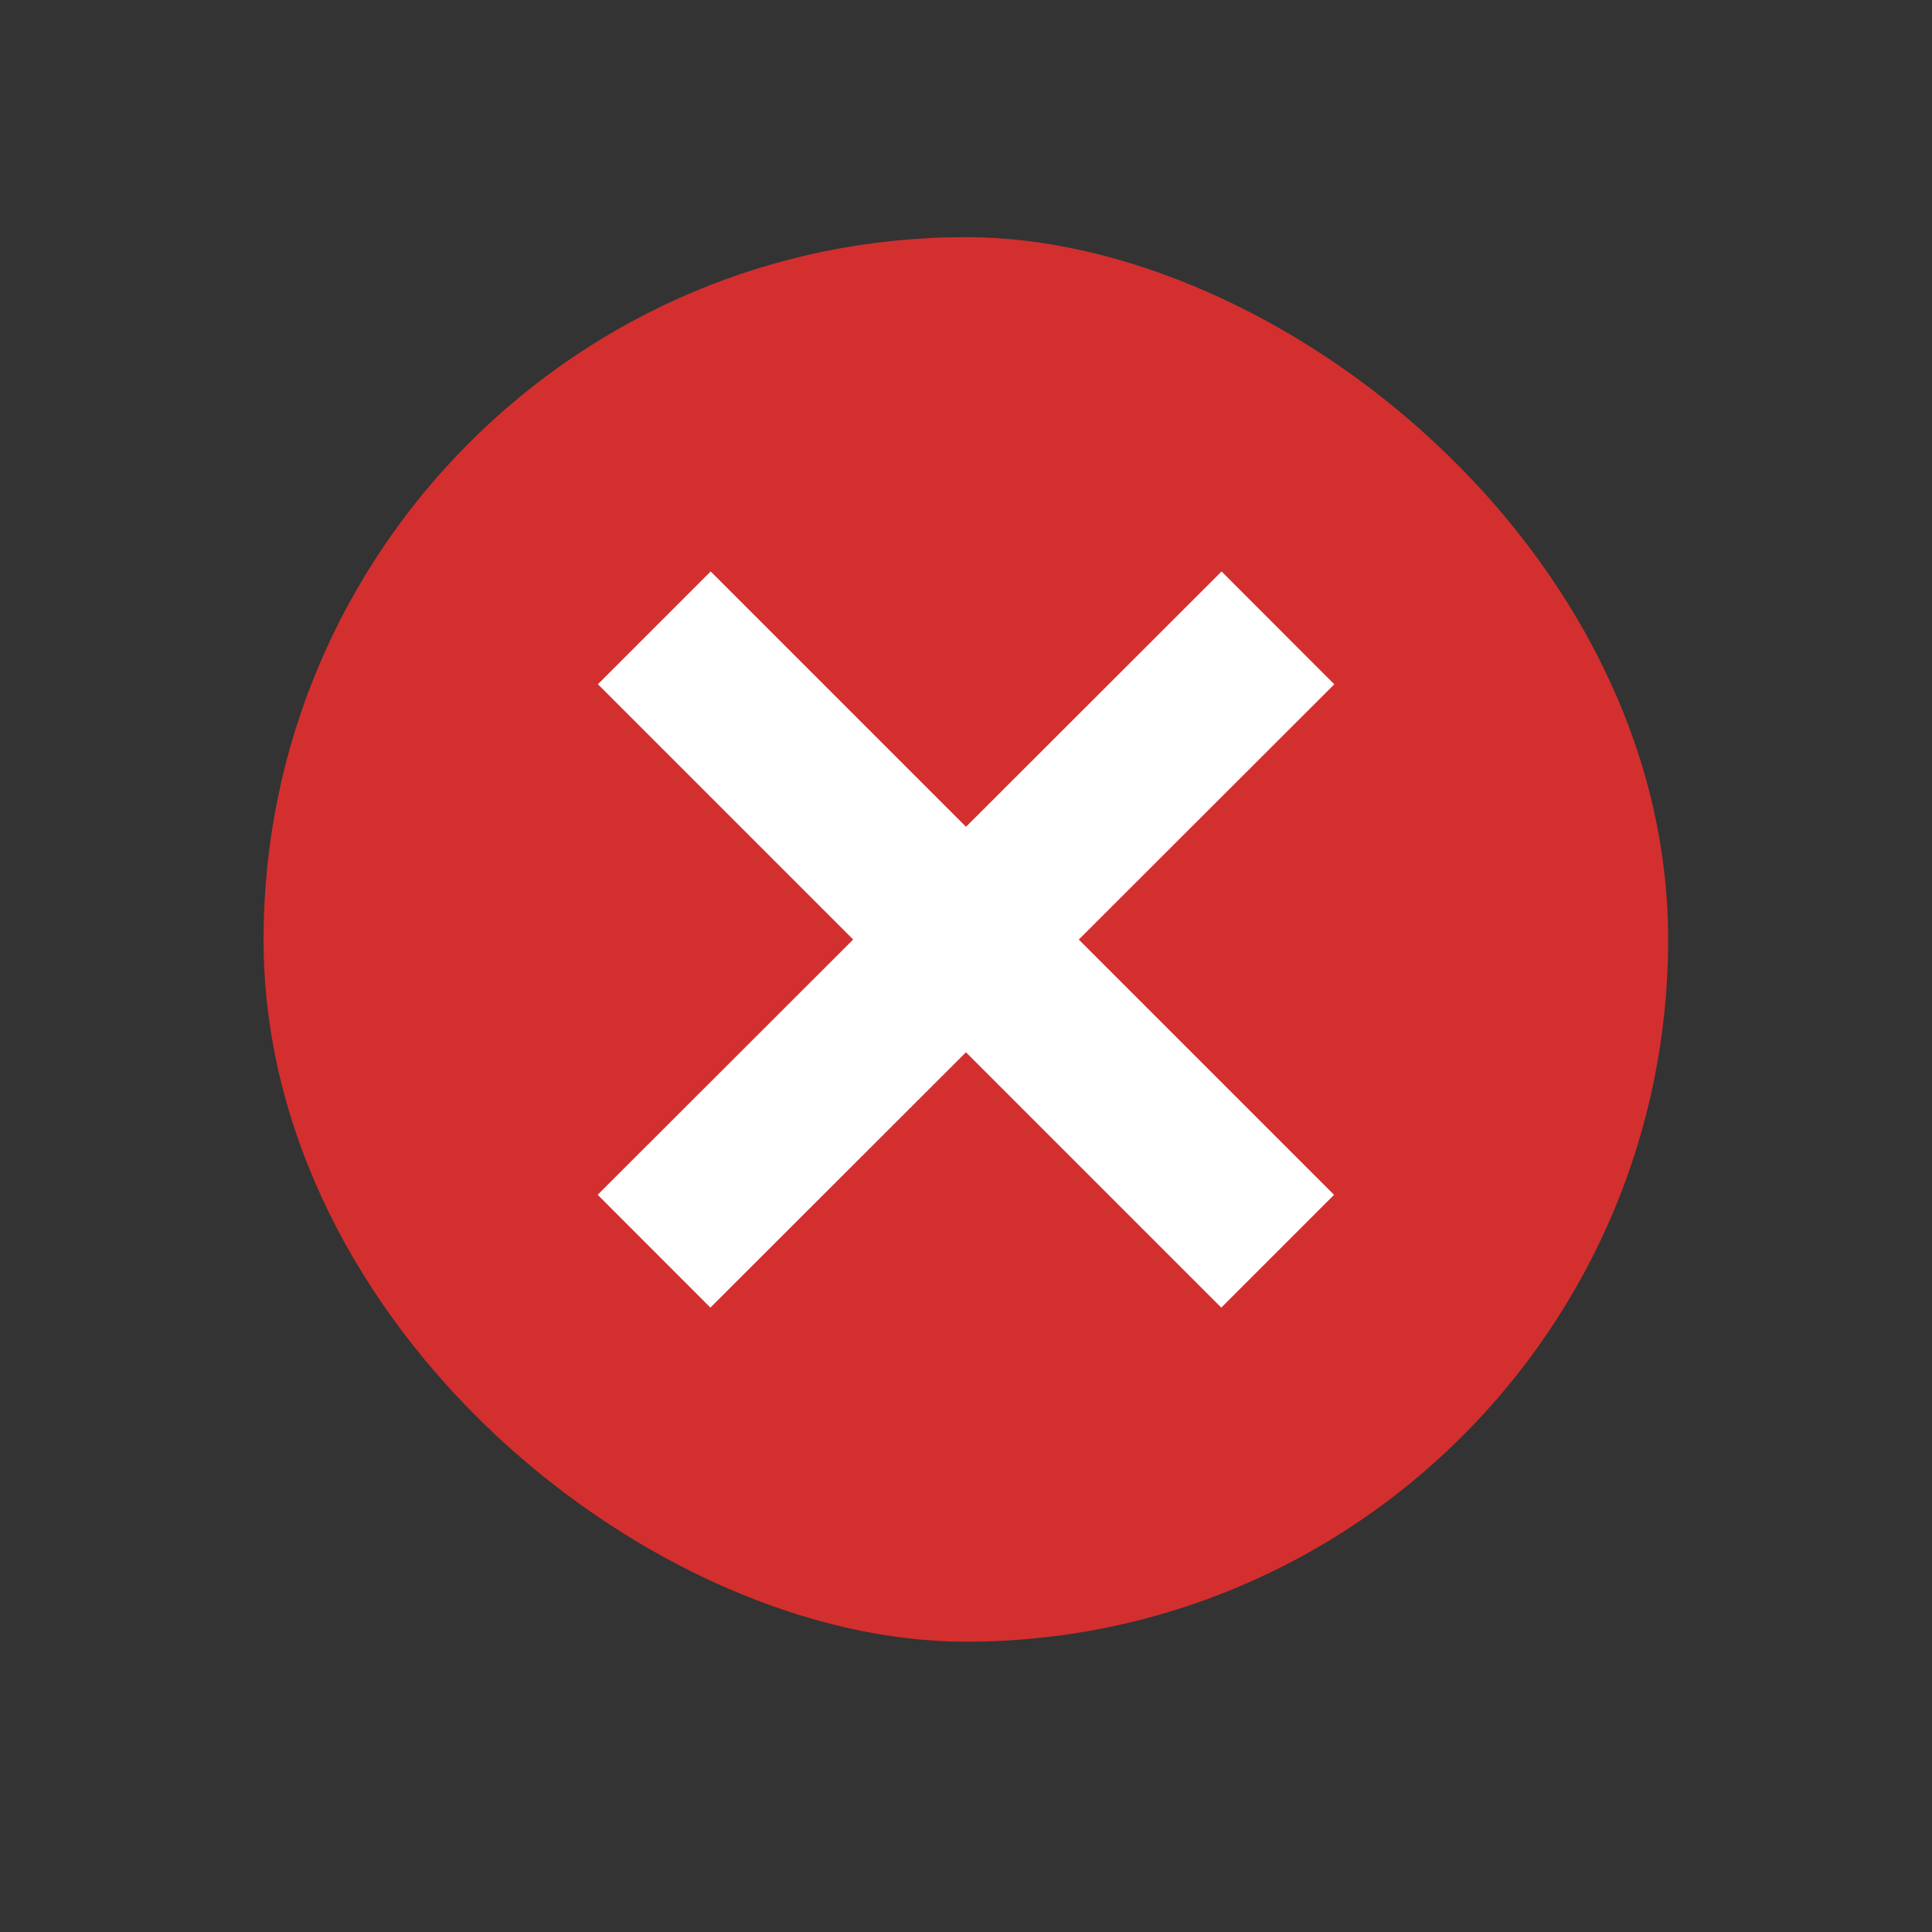
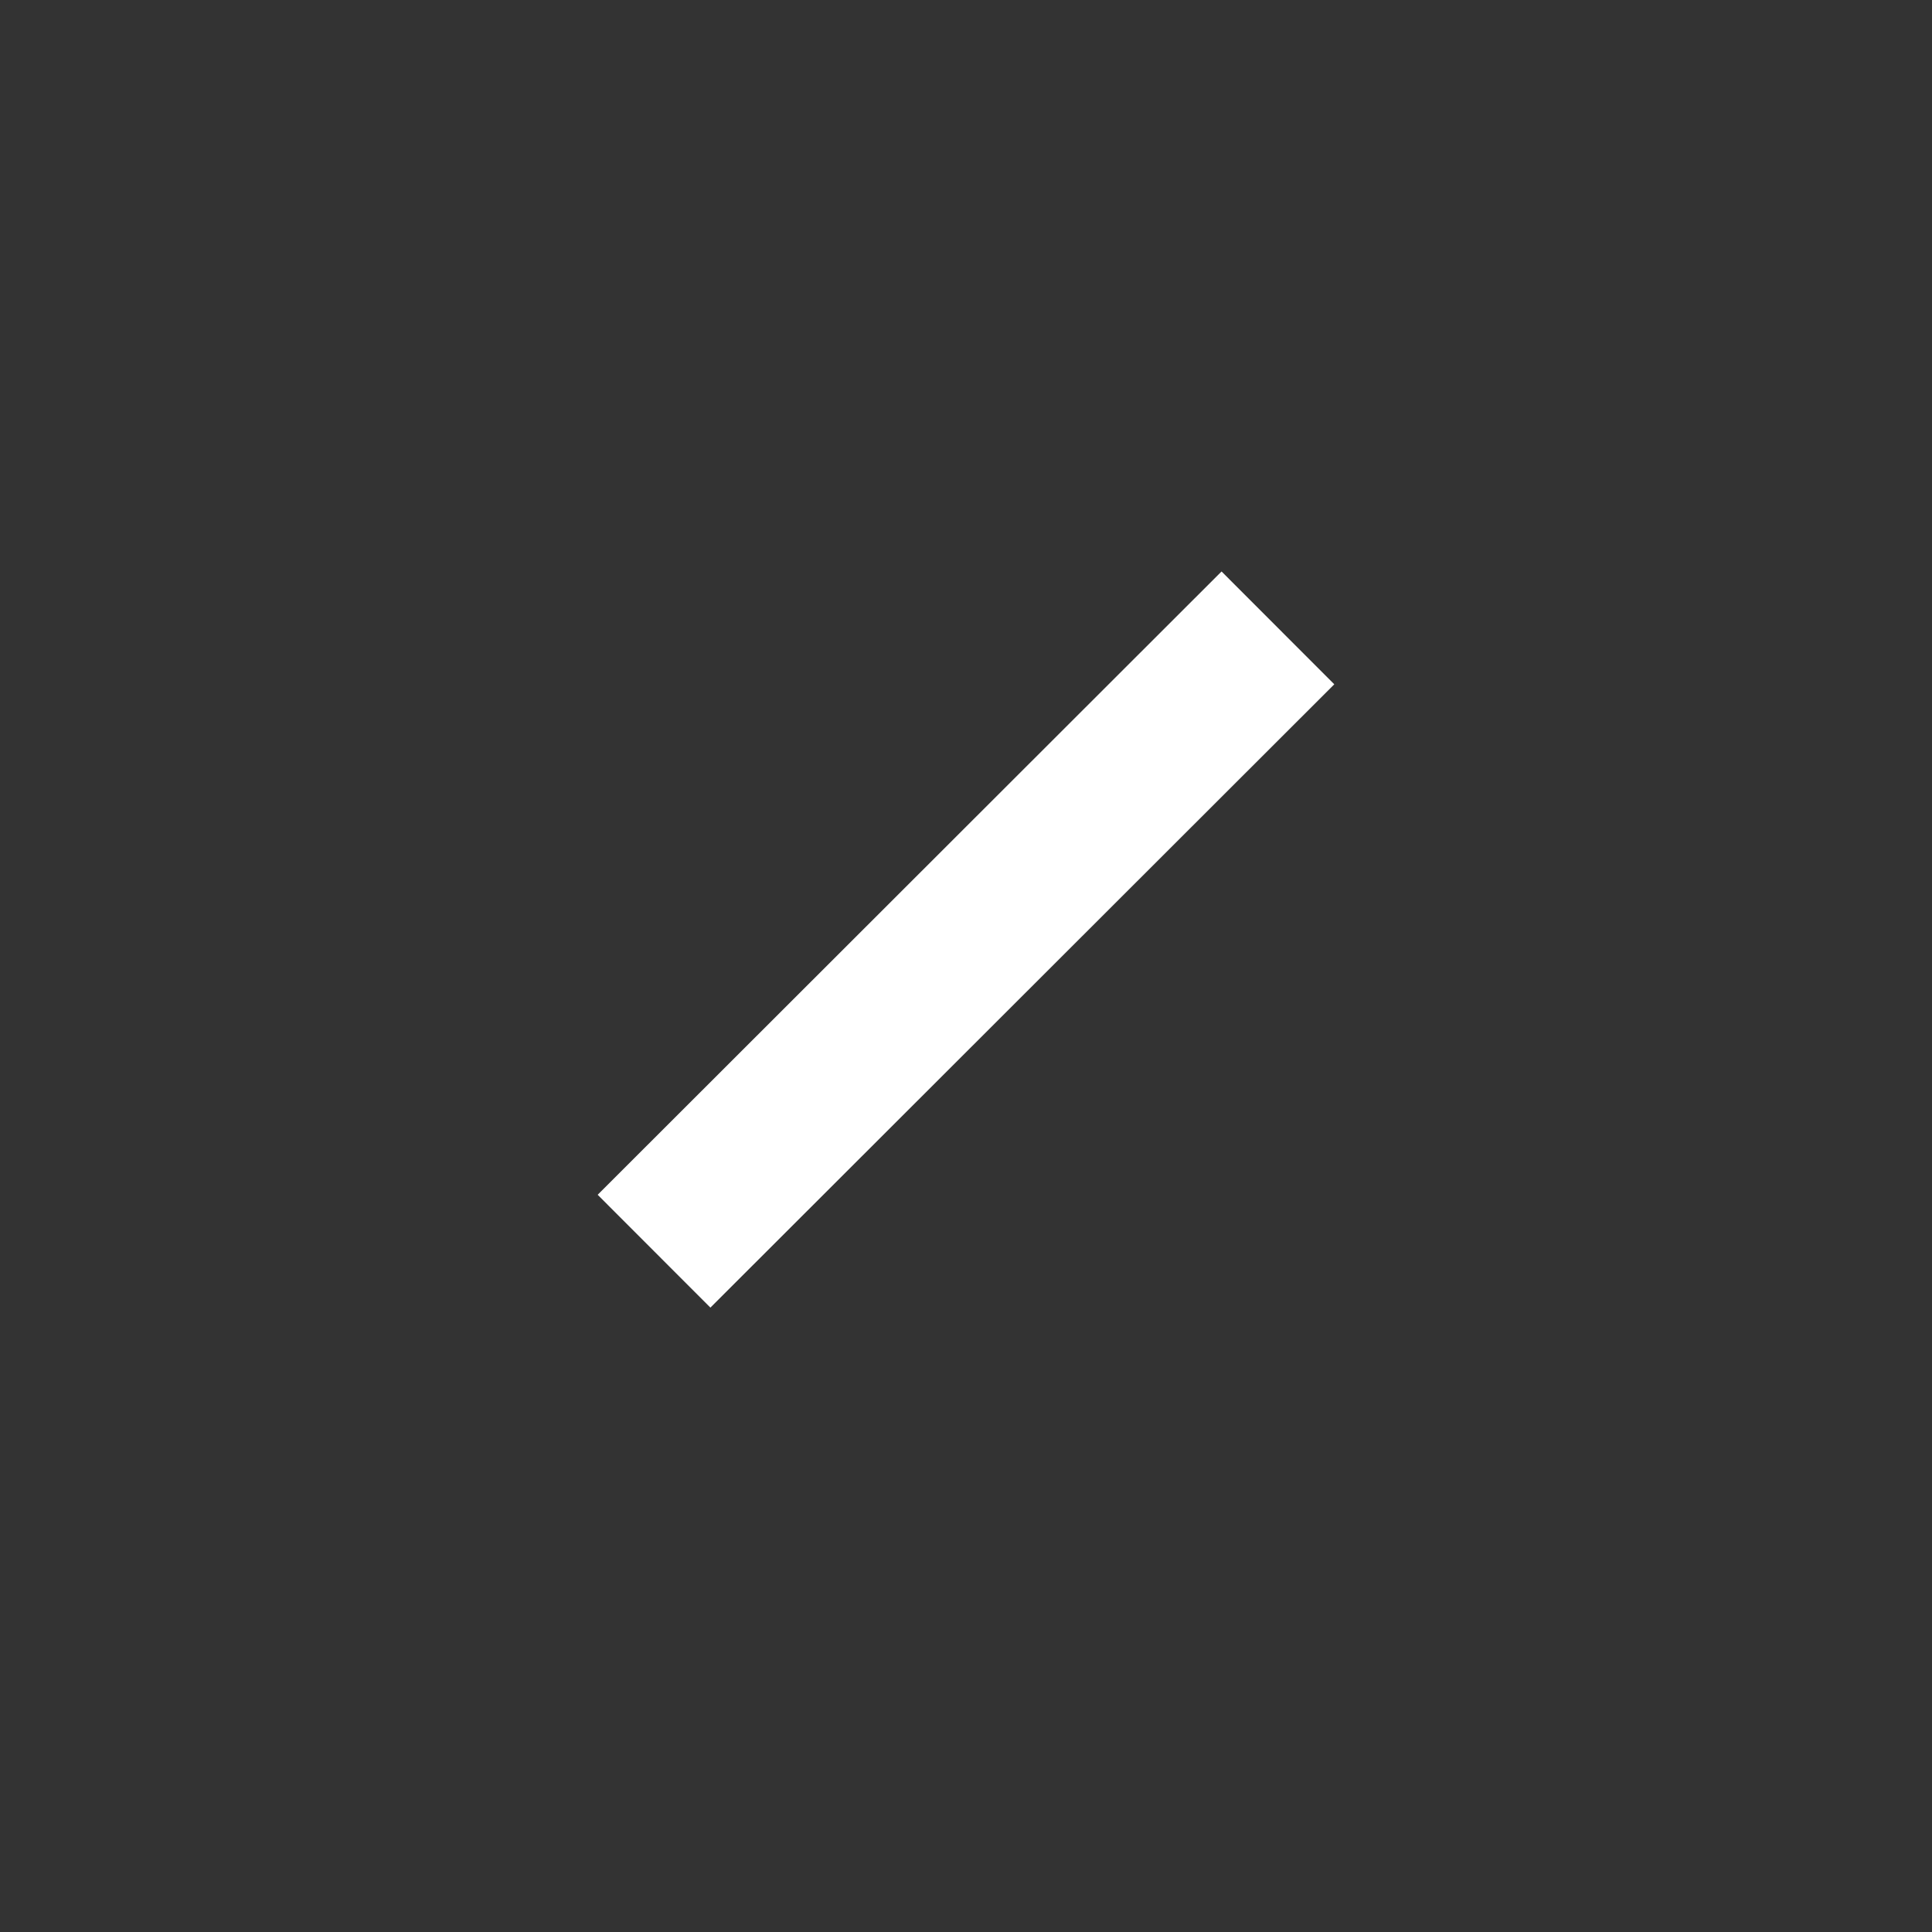
<svg xmlns="http://www.w3.org/2000/svg" width="22" height="22" viewBox="0 0 5.821 5.821">
  <rect x="0" y="0" width="5.821" height="5.821" fill="#333333" stroke="none" />
  <g transform="matrix(.727 0 0 .727 3.295 -210.78)">
-     <rect ry="2.91" rx="2.91" y="-2.381" x="-296.735" height="5.821" width="5.821" transform="matrix(0 -1 -1 0 0 0)" fill="#d32f2f" />
-     <path d="M-1.587 292.767l2.116 2.116M.53 292.767l-2.118 2.116" fill="none" stroke="#fff" stroke-width=".661" stroke-linecap="square" />
+     <path d="M-1.587 292.767M.53 292.767l-2.118 2.116" fill="none" stroke="#fff" stroke-width=".661" stroke-linecap="square" />
  </g>
</svg>